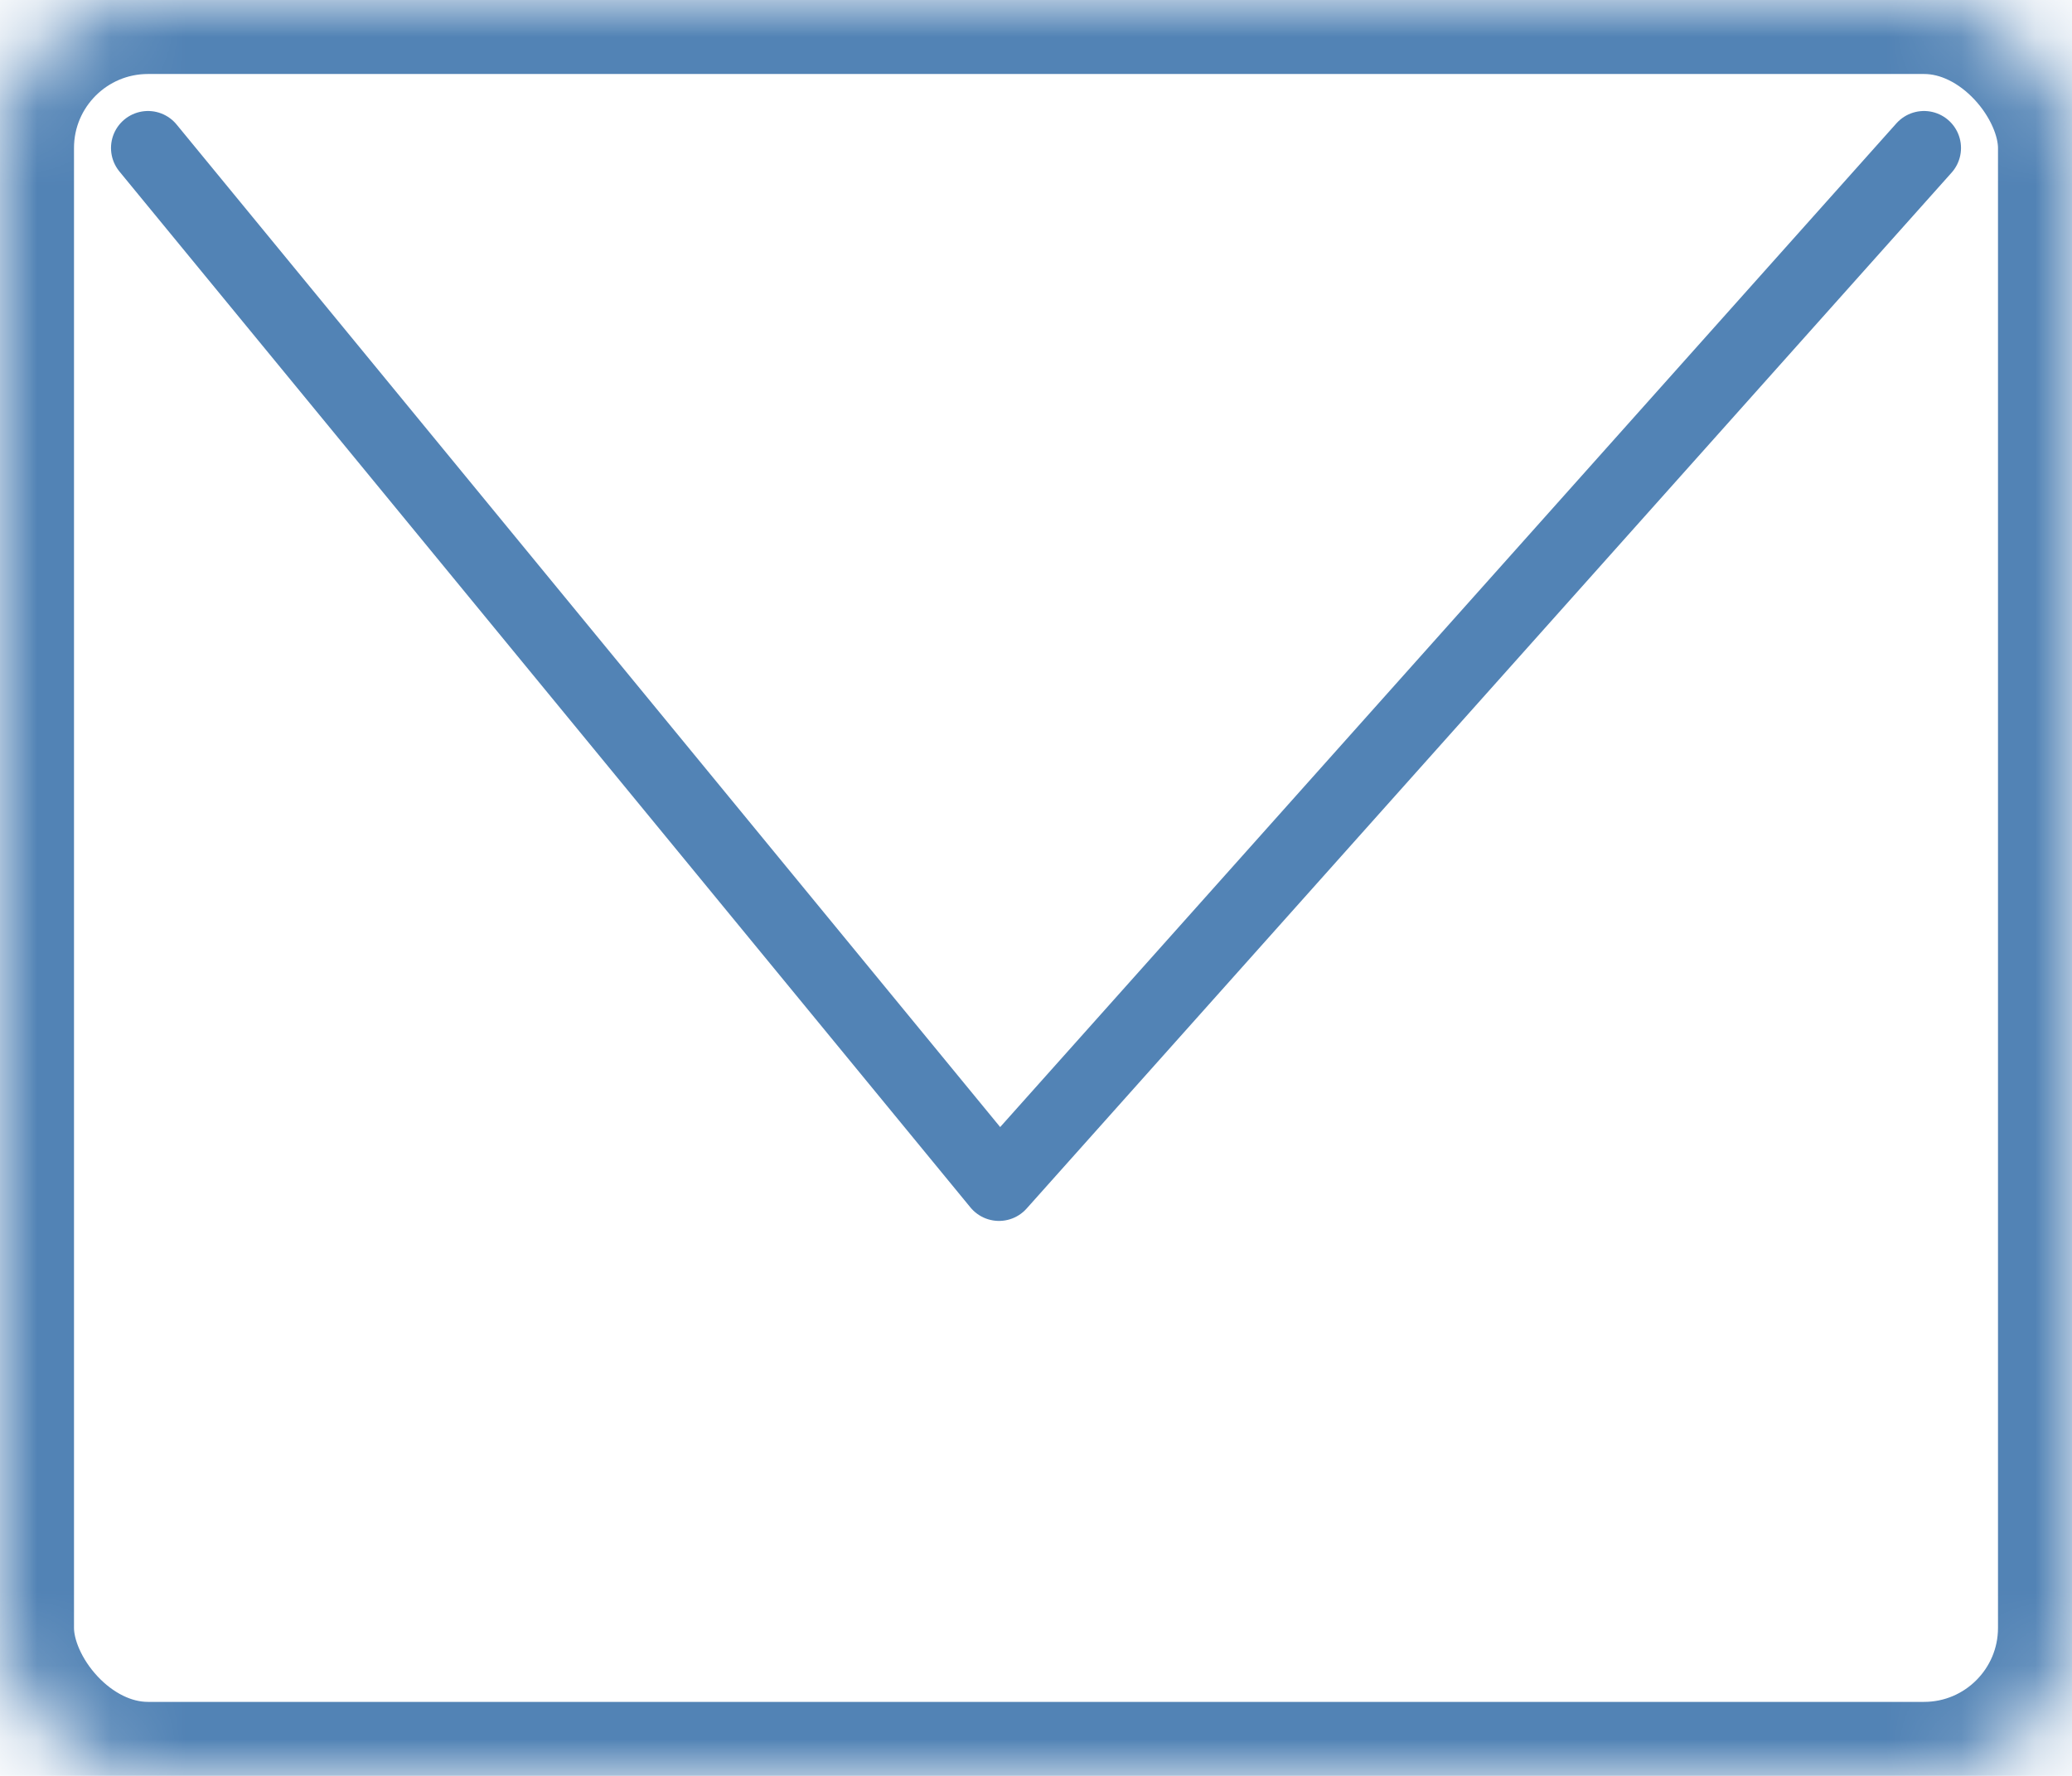
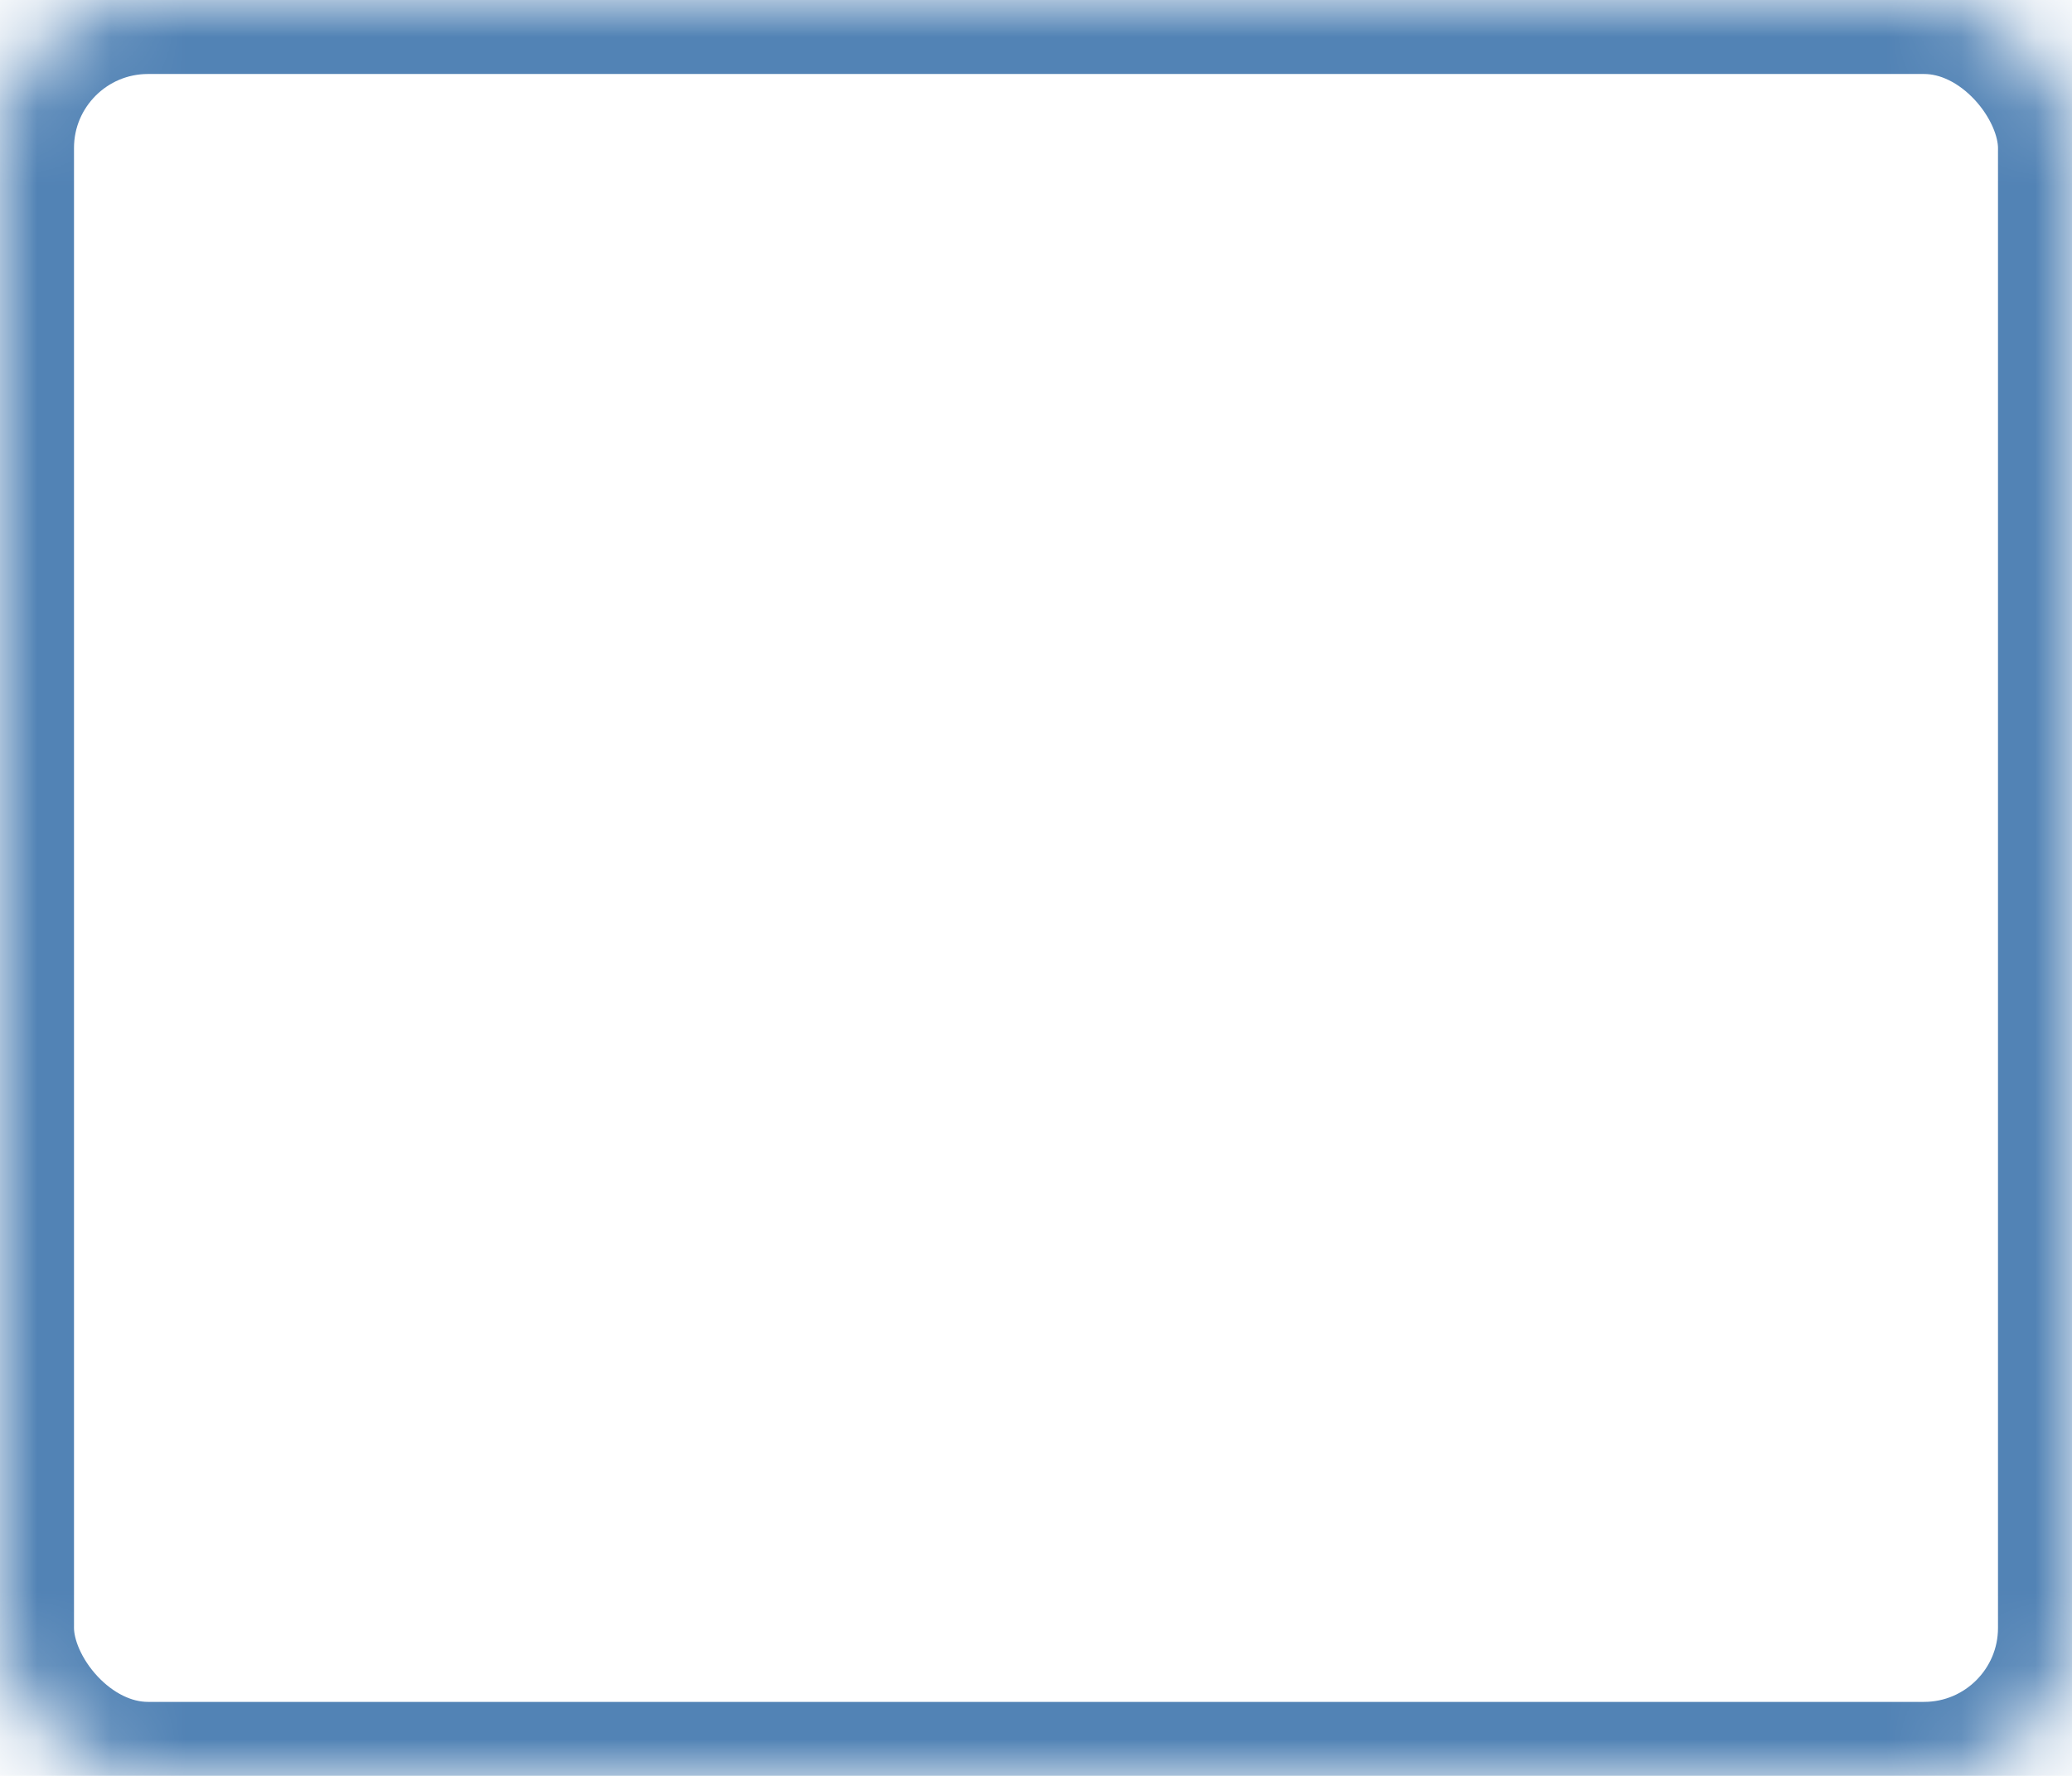
<svg xmlns="http://www.w3.org/2000/svg" xmlns:xlink="http://www.w3.org/1999/xlink" height="24" viewBox="0 0 28 24" width="28">
  <defs>
    <rect id="a" height="24" rx="2" width="28" />
    <mask id="b" fill="#fff" height="24" width="28" x="0" y="0">
      <use xlink:href="#a" />
    </mask>
  </defs>
  <g fill="none" fill-rule="evenodd" stroke="#5283b5">
    <use mask="url(#b)" stroke-width="2" xlink:href="#a" />
-     <path d="m2 16 12.5-14 11.5 14" stroke-linecap="round" stroke-linejoin="round" transform="matrix(-1 0 0 -1 28 18)" />
  </g>
</svg>